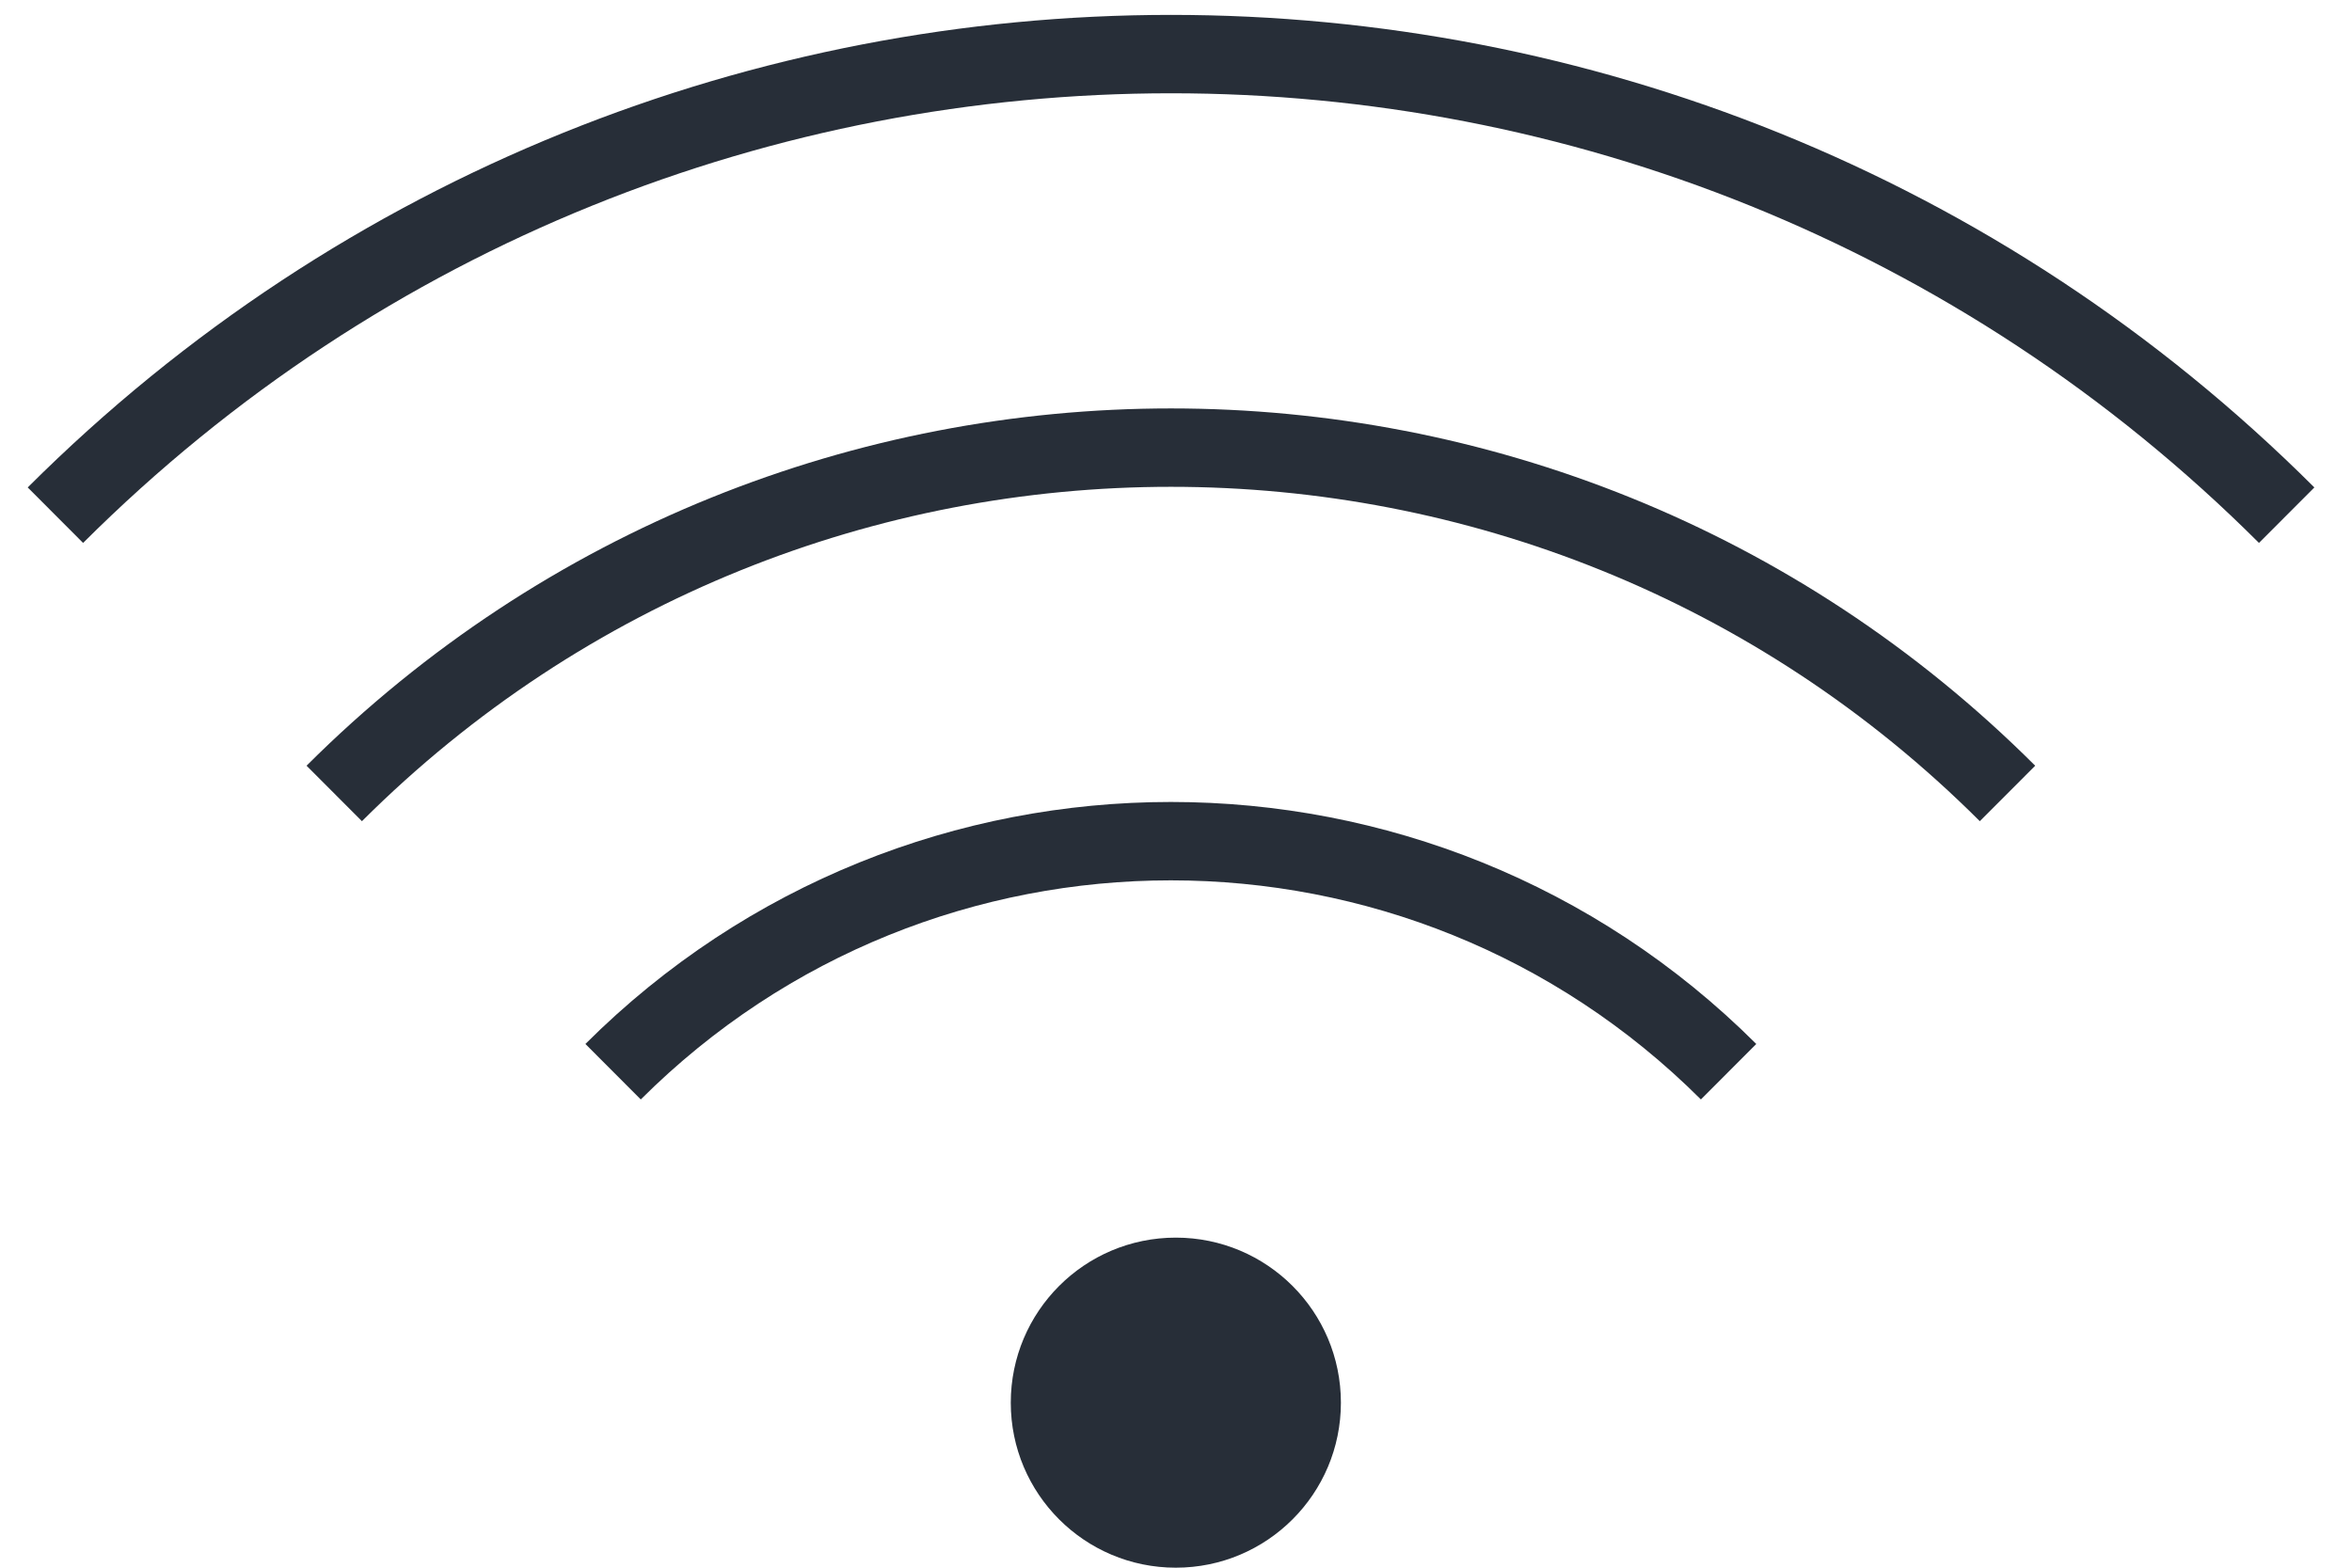
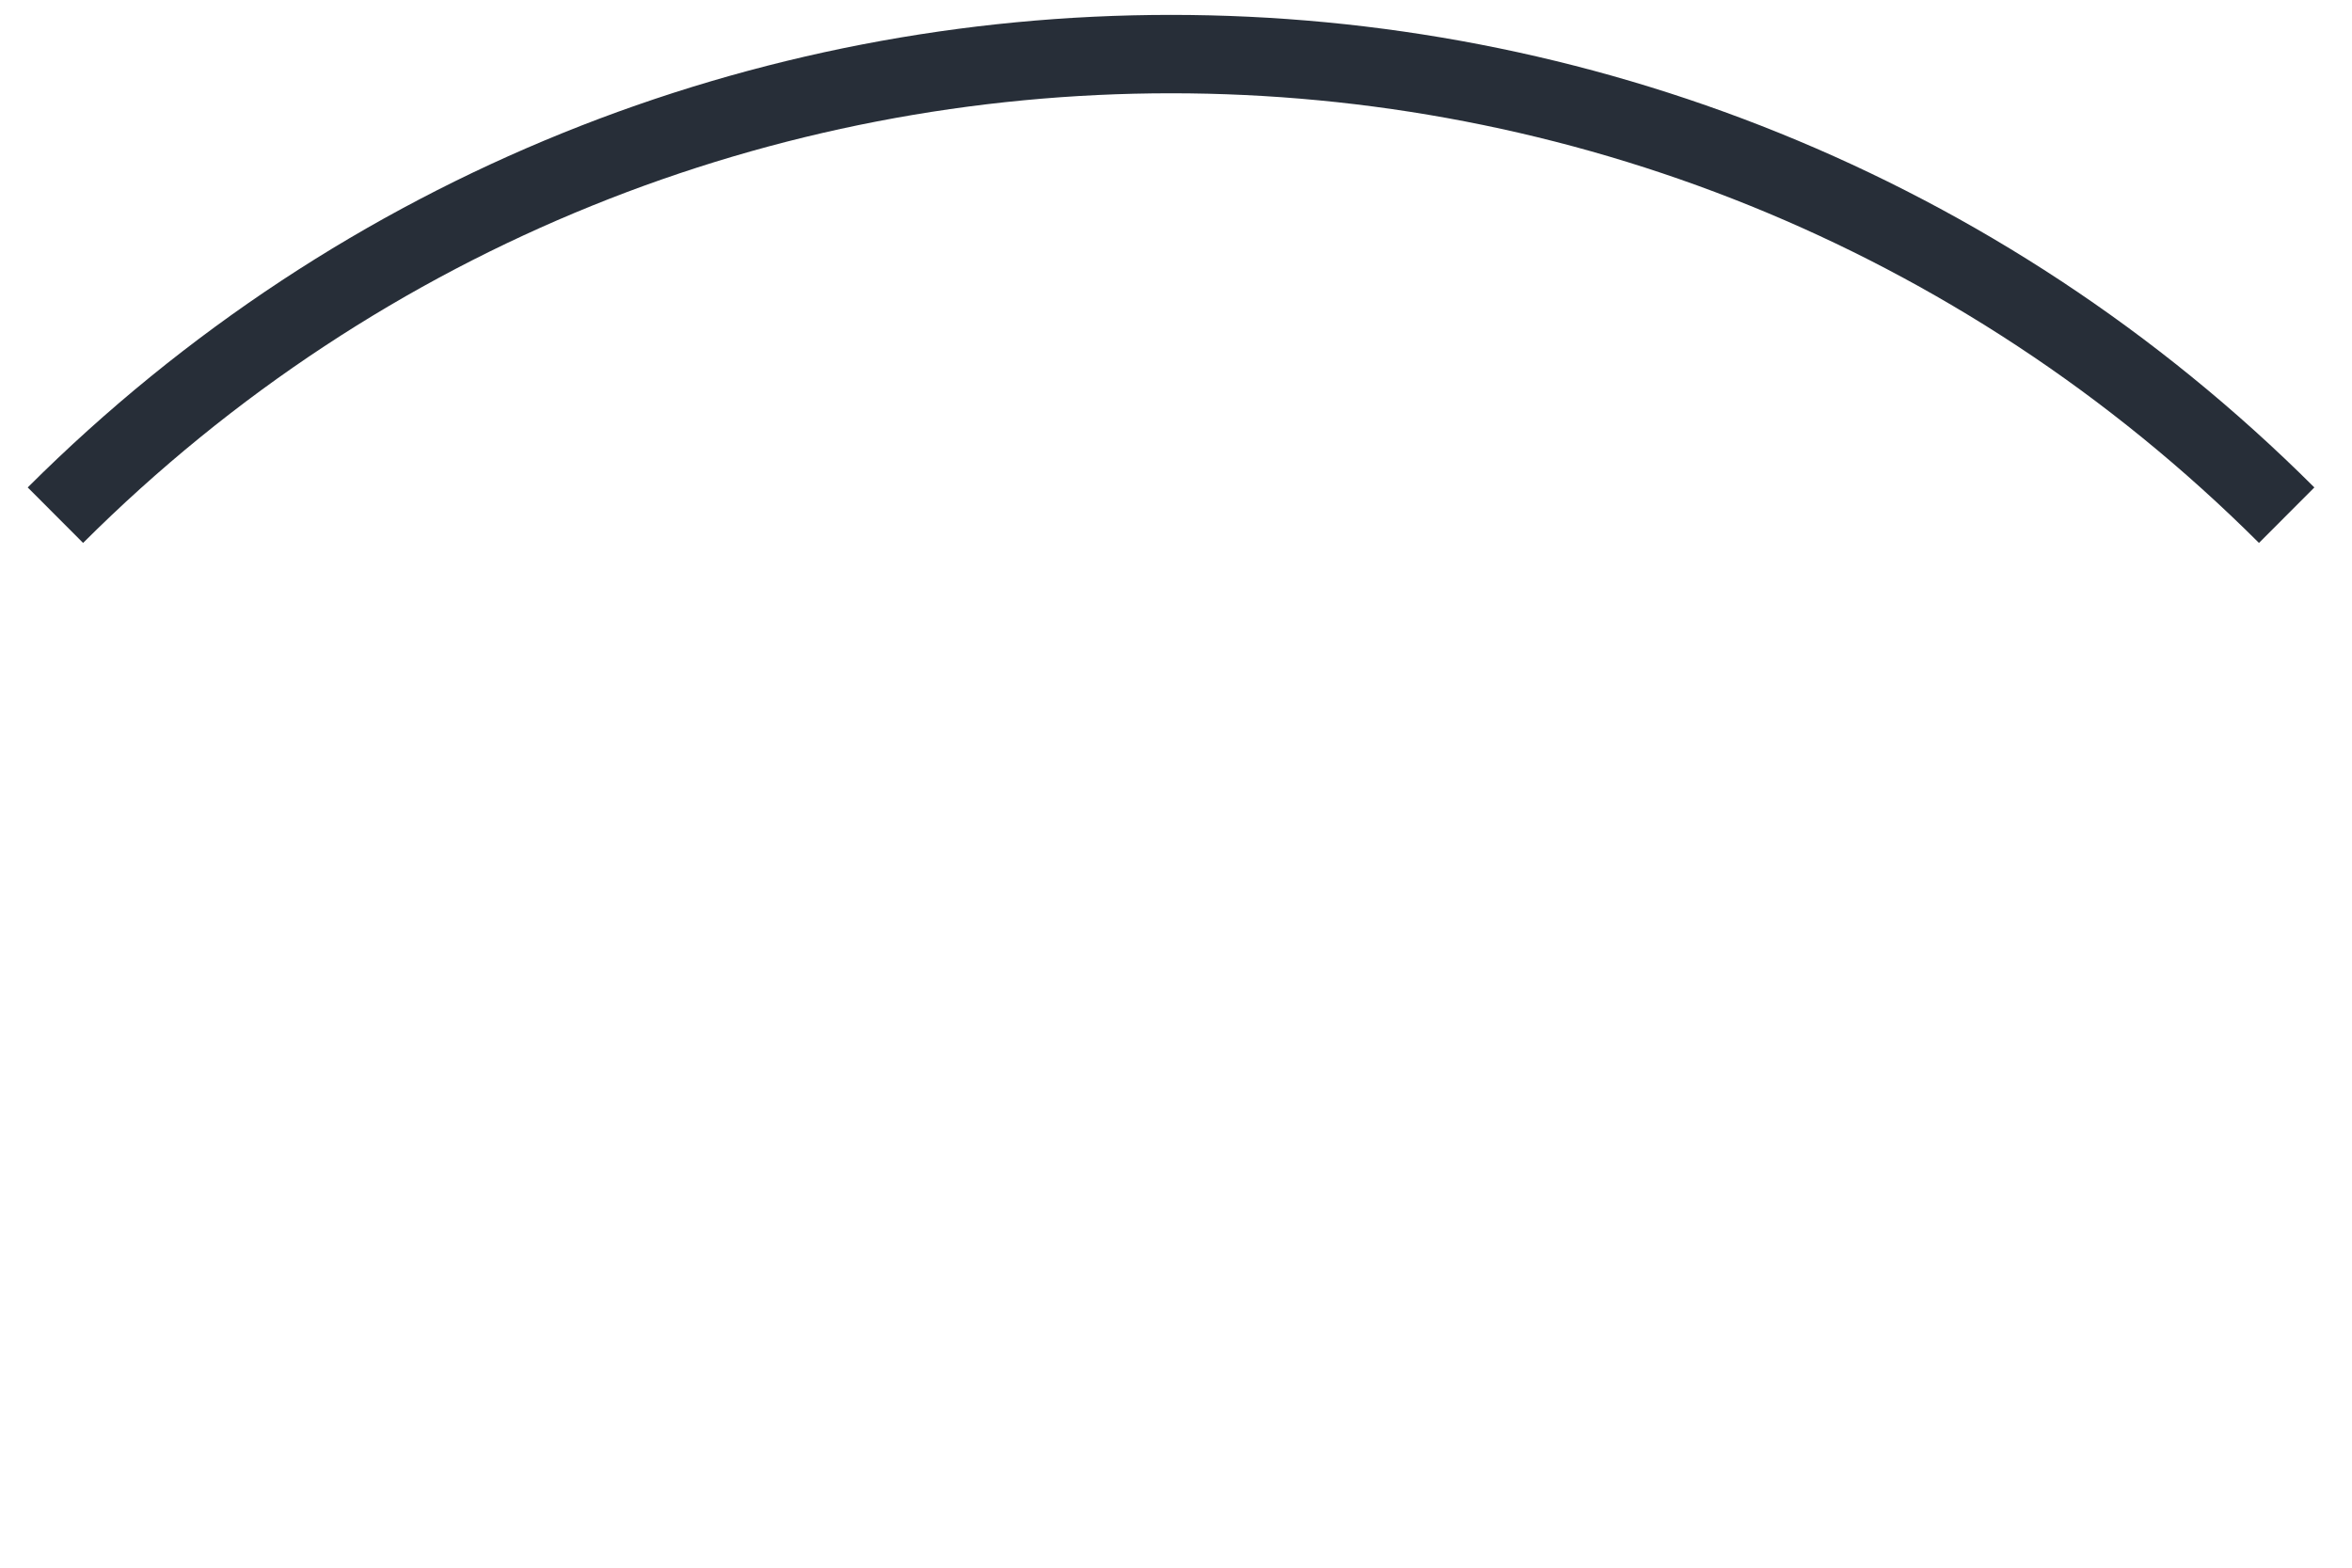
<svg xmlns="http://www.w3.org/2000/svg" width="36" height="24" viewBox="0 0 36 24" fill="none">
  <path d="M0.848 7.887C10.28 -1.525 25.568 -1.525 35 7.887" stroke="#272E38" stroke-width="1.2" stroke-miterlimit="10" />
-   <path d="M5.116 12.147C12.19 5.088 23.657 5.088 30.727 12.147" stroke="#272E38" stroke-width="1.2" stroke-miterlimit="10" />
-   <path d="M9.384 16.407C14.1 11.701 21.742 11.701 26.458 16.407" stroke="#272E38" stroke-width="1.2" stroke-miterlimit="10" />
-   <path d="M17.997 24C19.393 24 20.524 22.869 20.524 21.474C20.524 20.078 19.393 18.947 17.997 18.947C16.602 18.947 15.471 20.078 15.471 21.474C15.471 22.869 16.602 24 17.997 24Z" fill="#272E38" />
</svg>